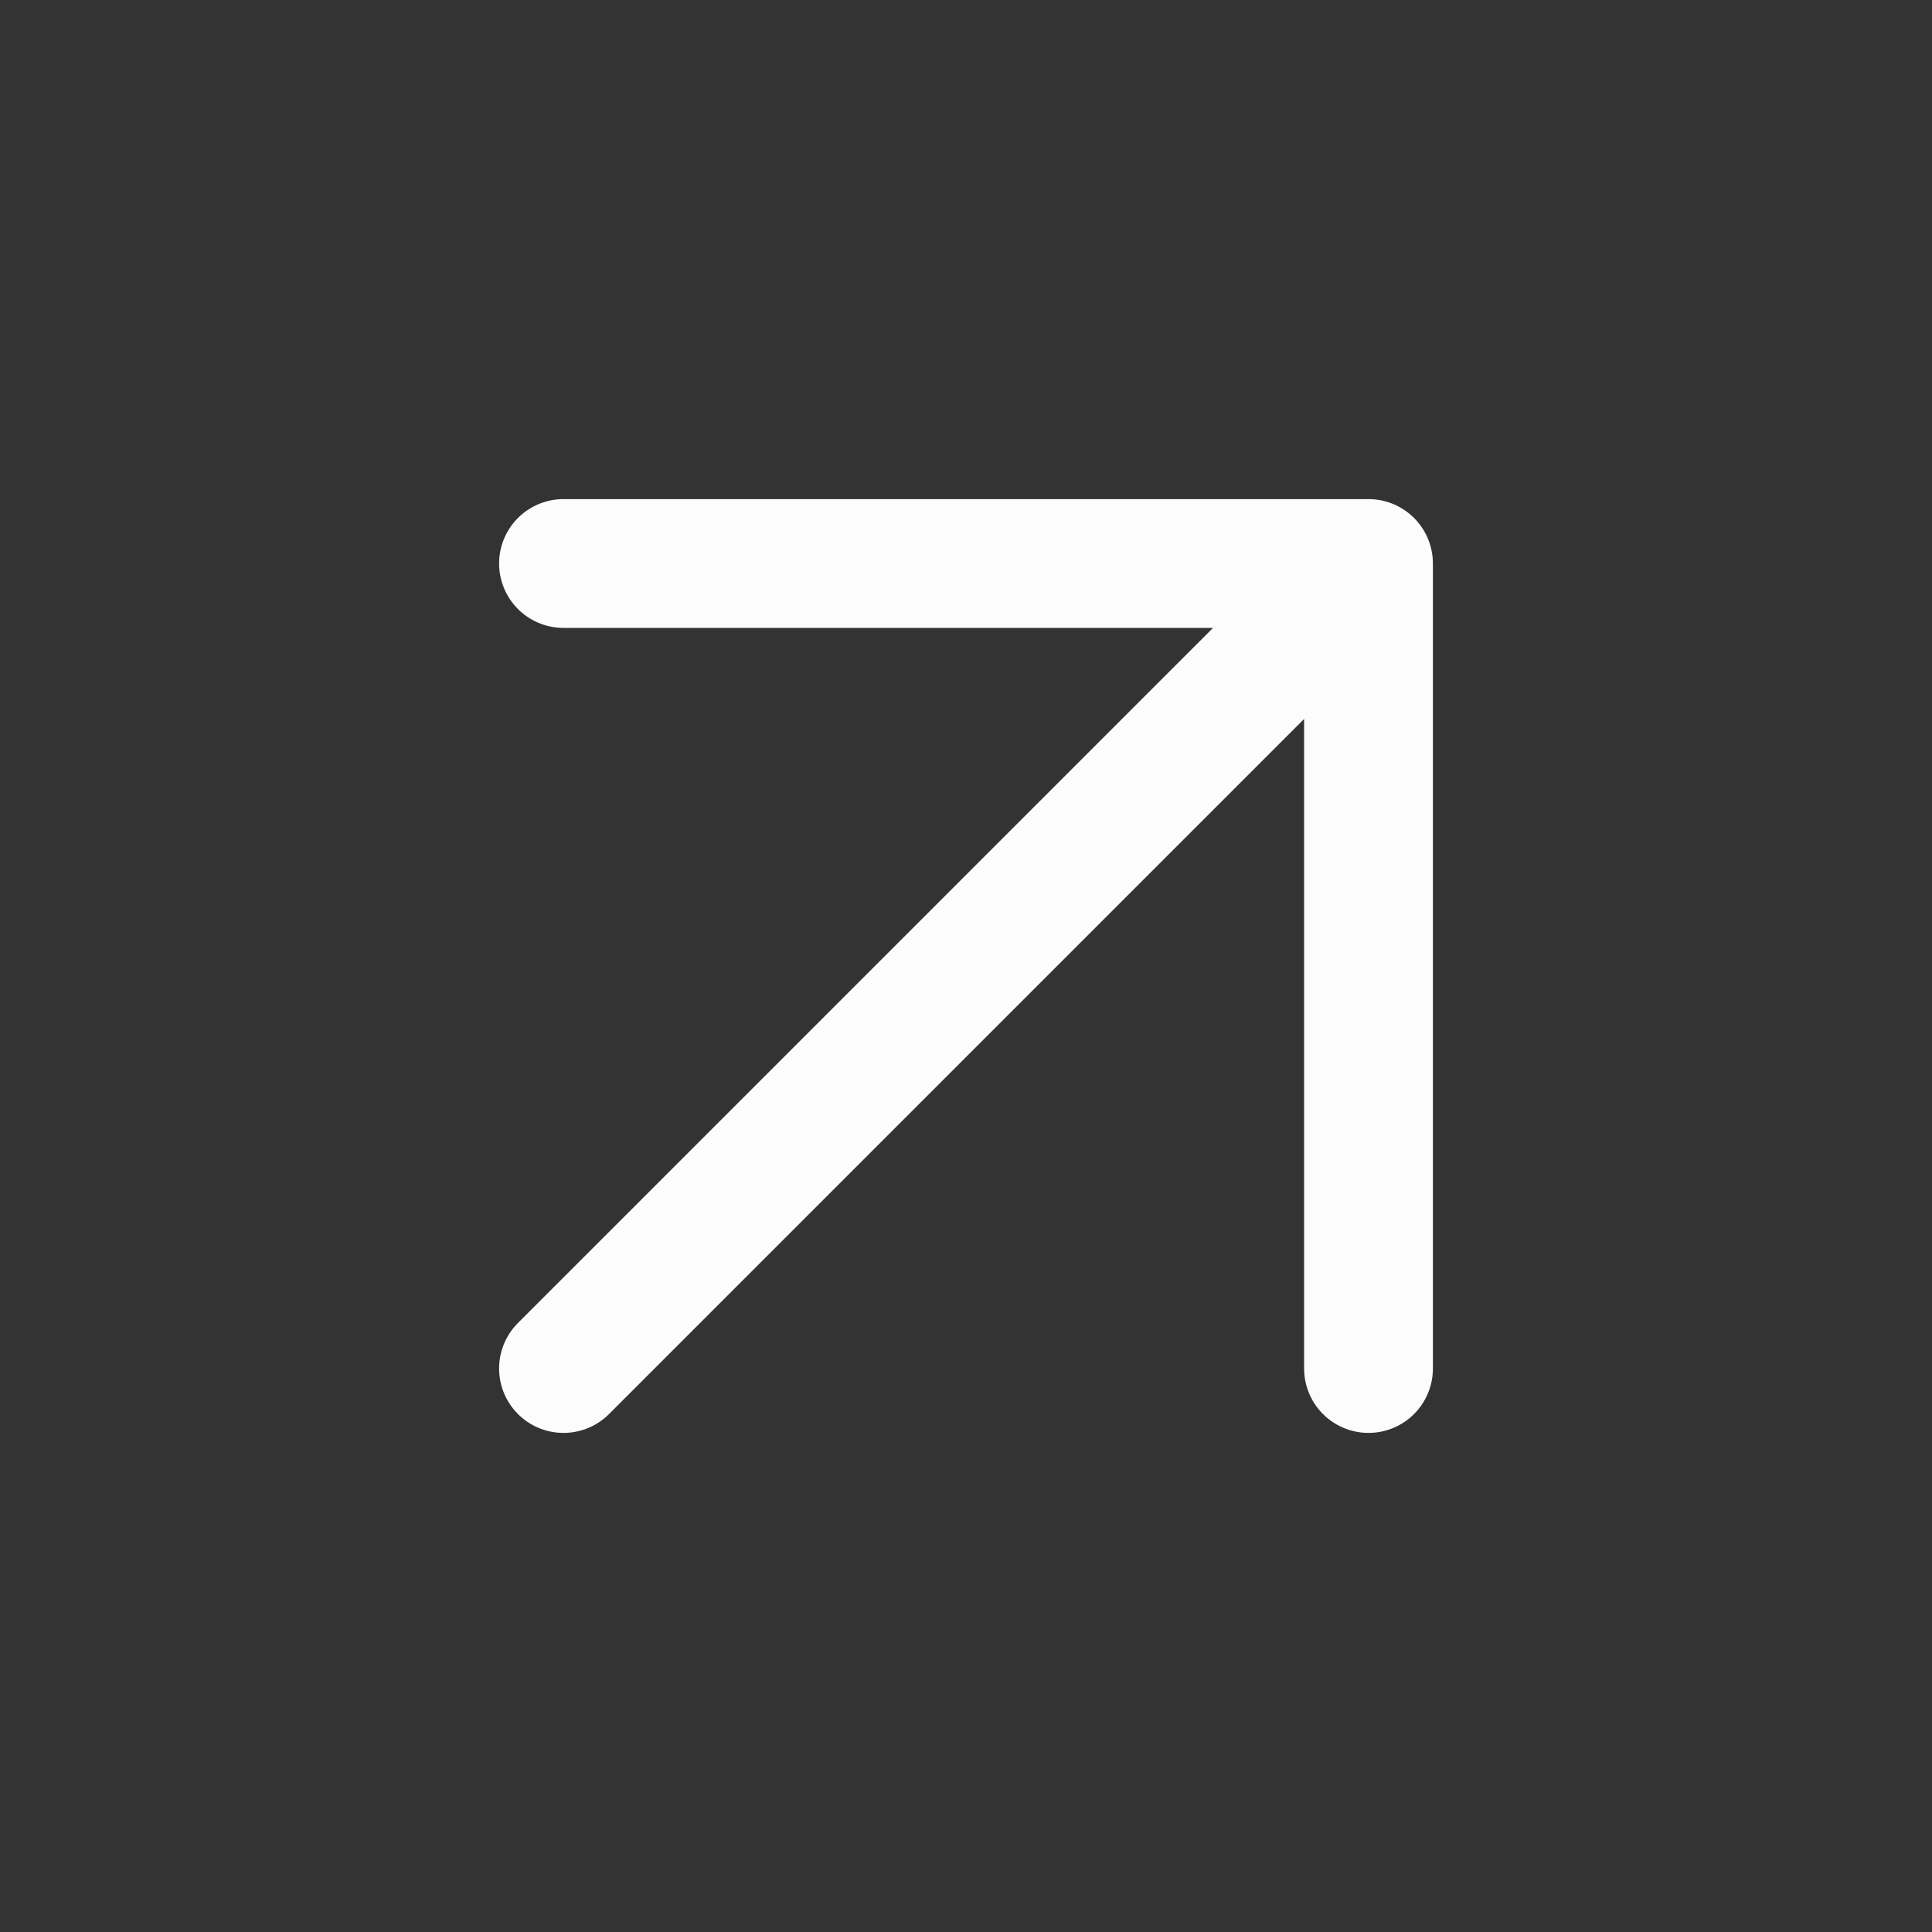
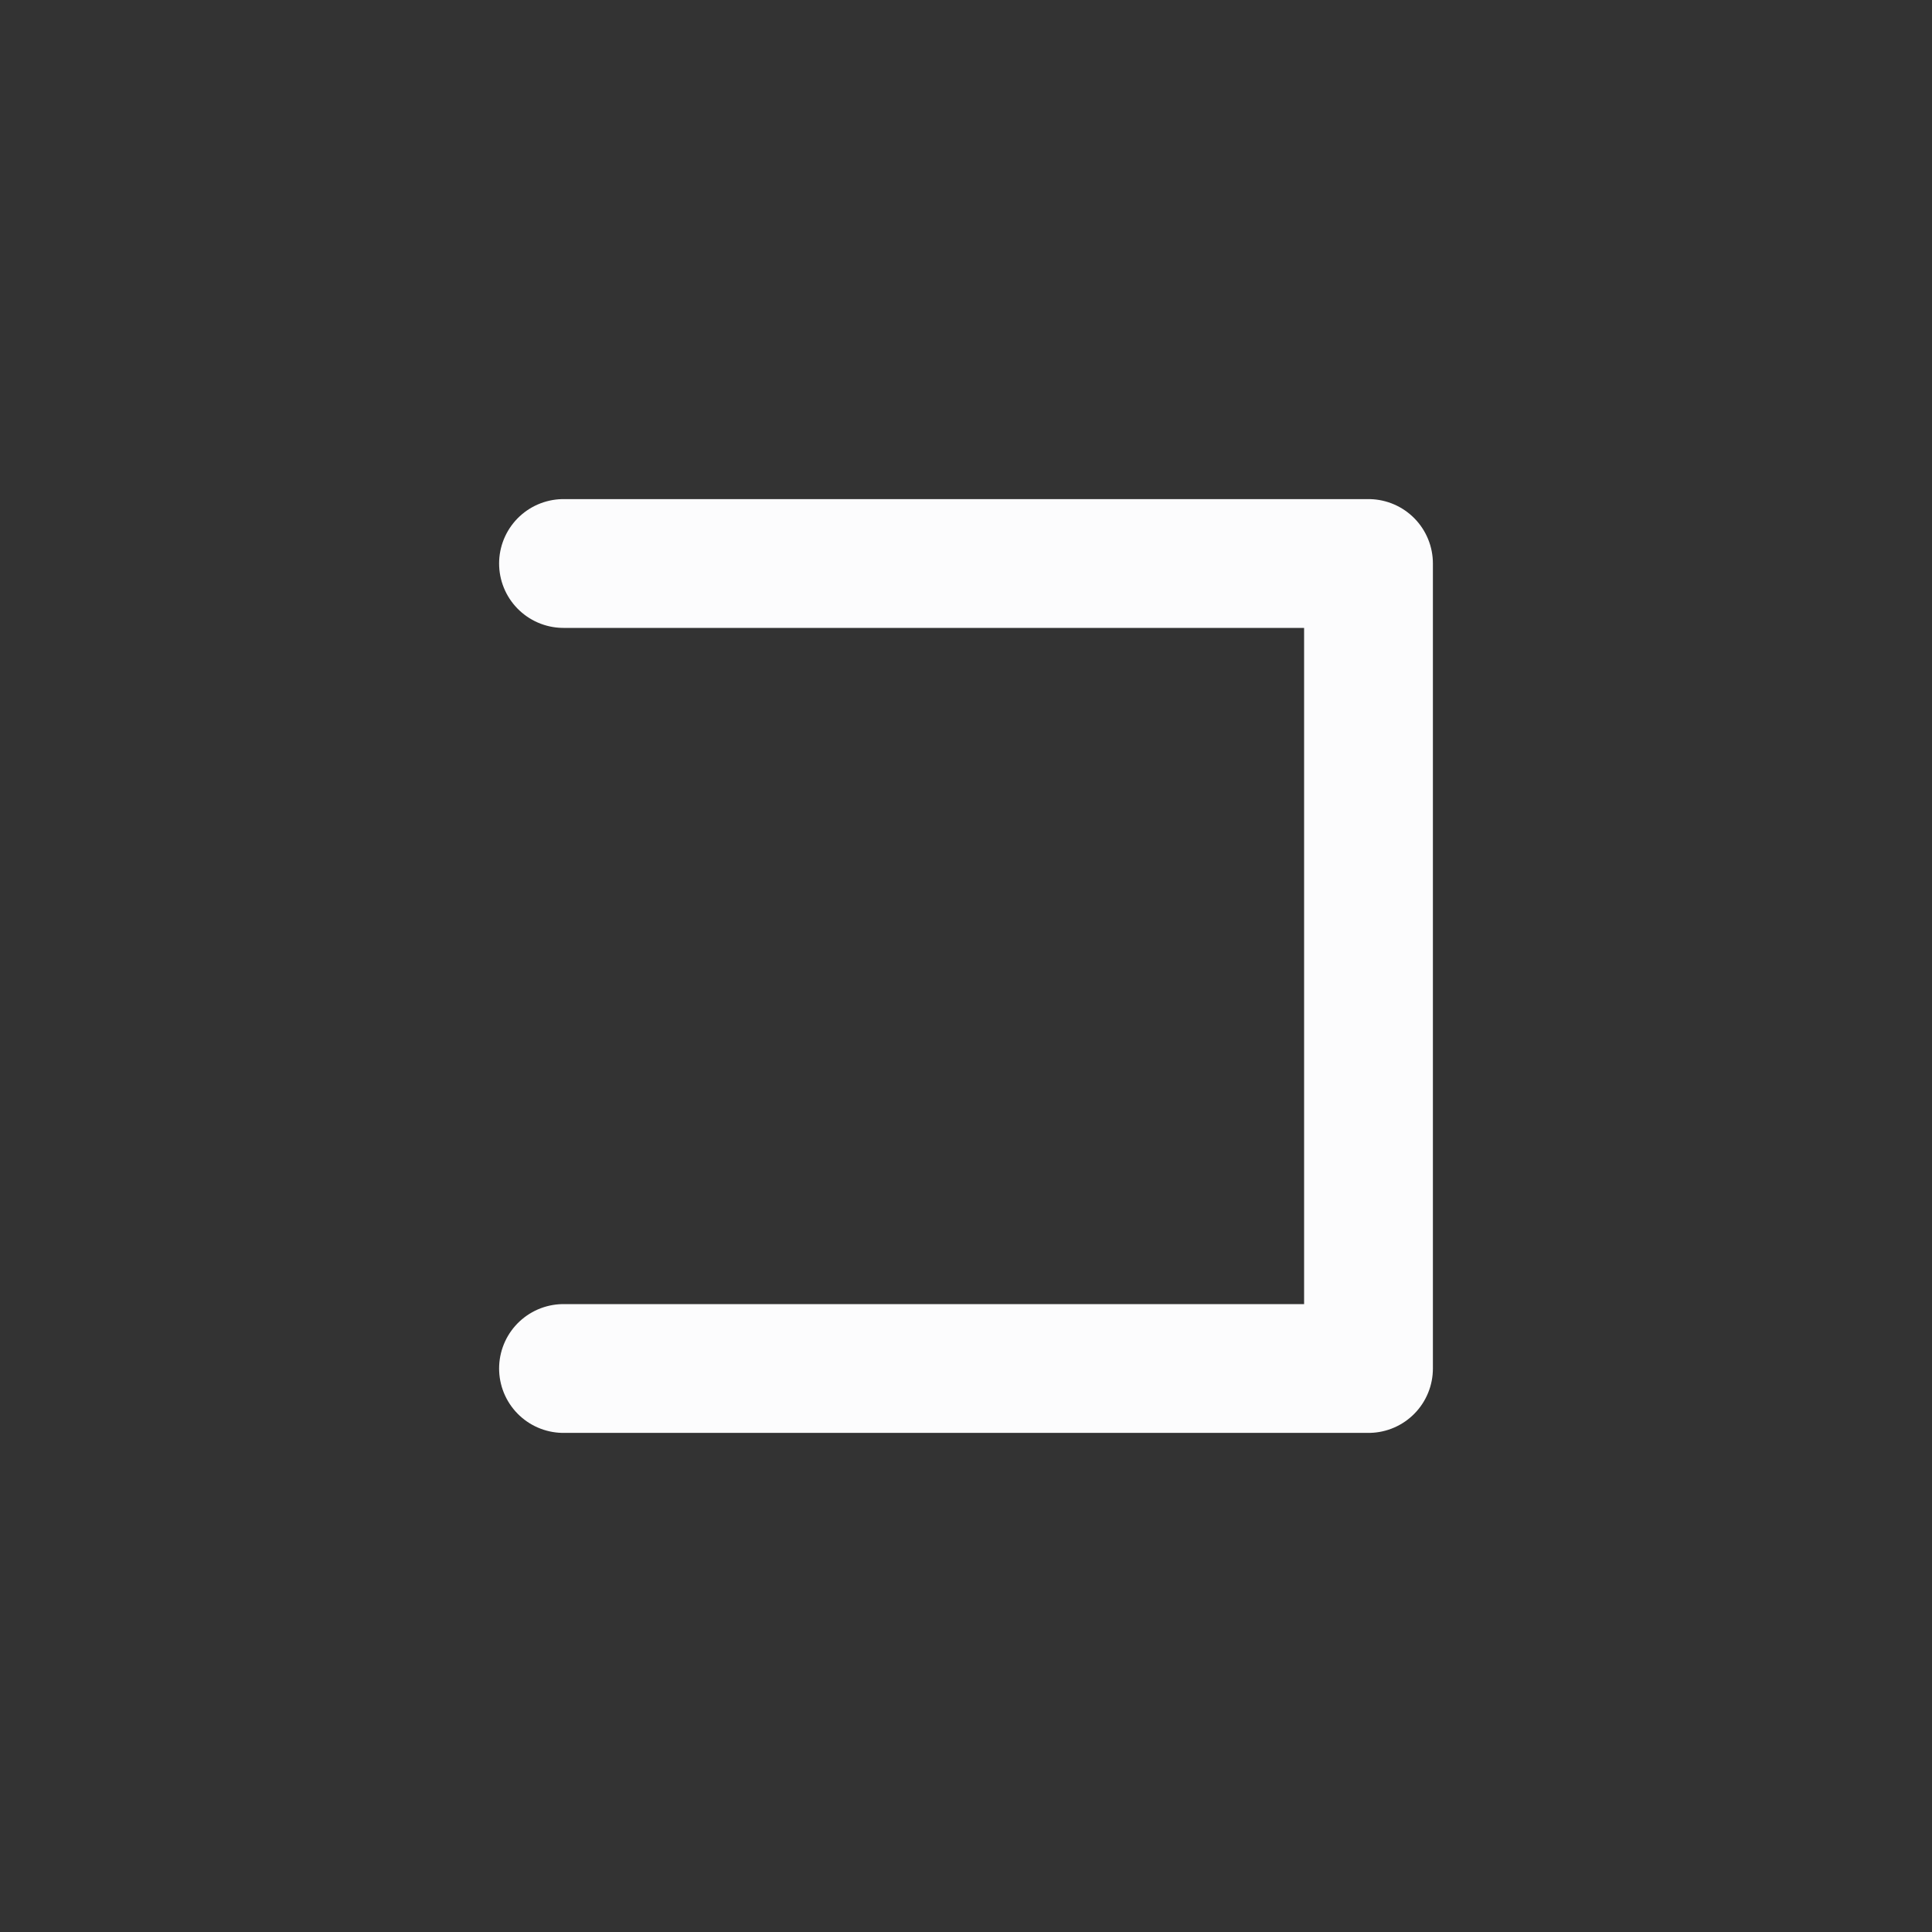
<svg xmlns="http://www.w3.org/2000/svg" width="30" height="30" viewBox="0 0 30 30" fill="none">
  <rect x="0" y="0" width="30" height="30" fill="#333333" stroke="none" />
-   <path d="M8.75 8.75H21.25M21.25 8.75V21.25M21.25 8.75L8.75 21.25" stroke="#FCFCFD" stroke-width="2" stroke-linecap="round" stroke-linejoin="round" />
+   <path d="M8.75 8.75H21.25M21.25 8.75V21.25L8.75 21.25" stroke="#FCFCFD" stroke-width="2" stroke-linecap="round" stroke-linejoin="round" />
</svg>